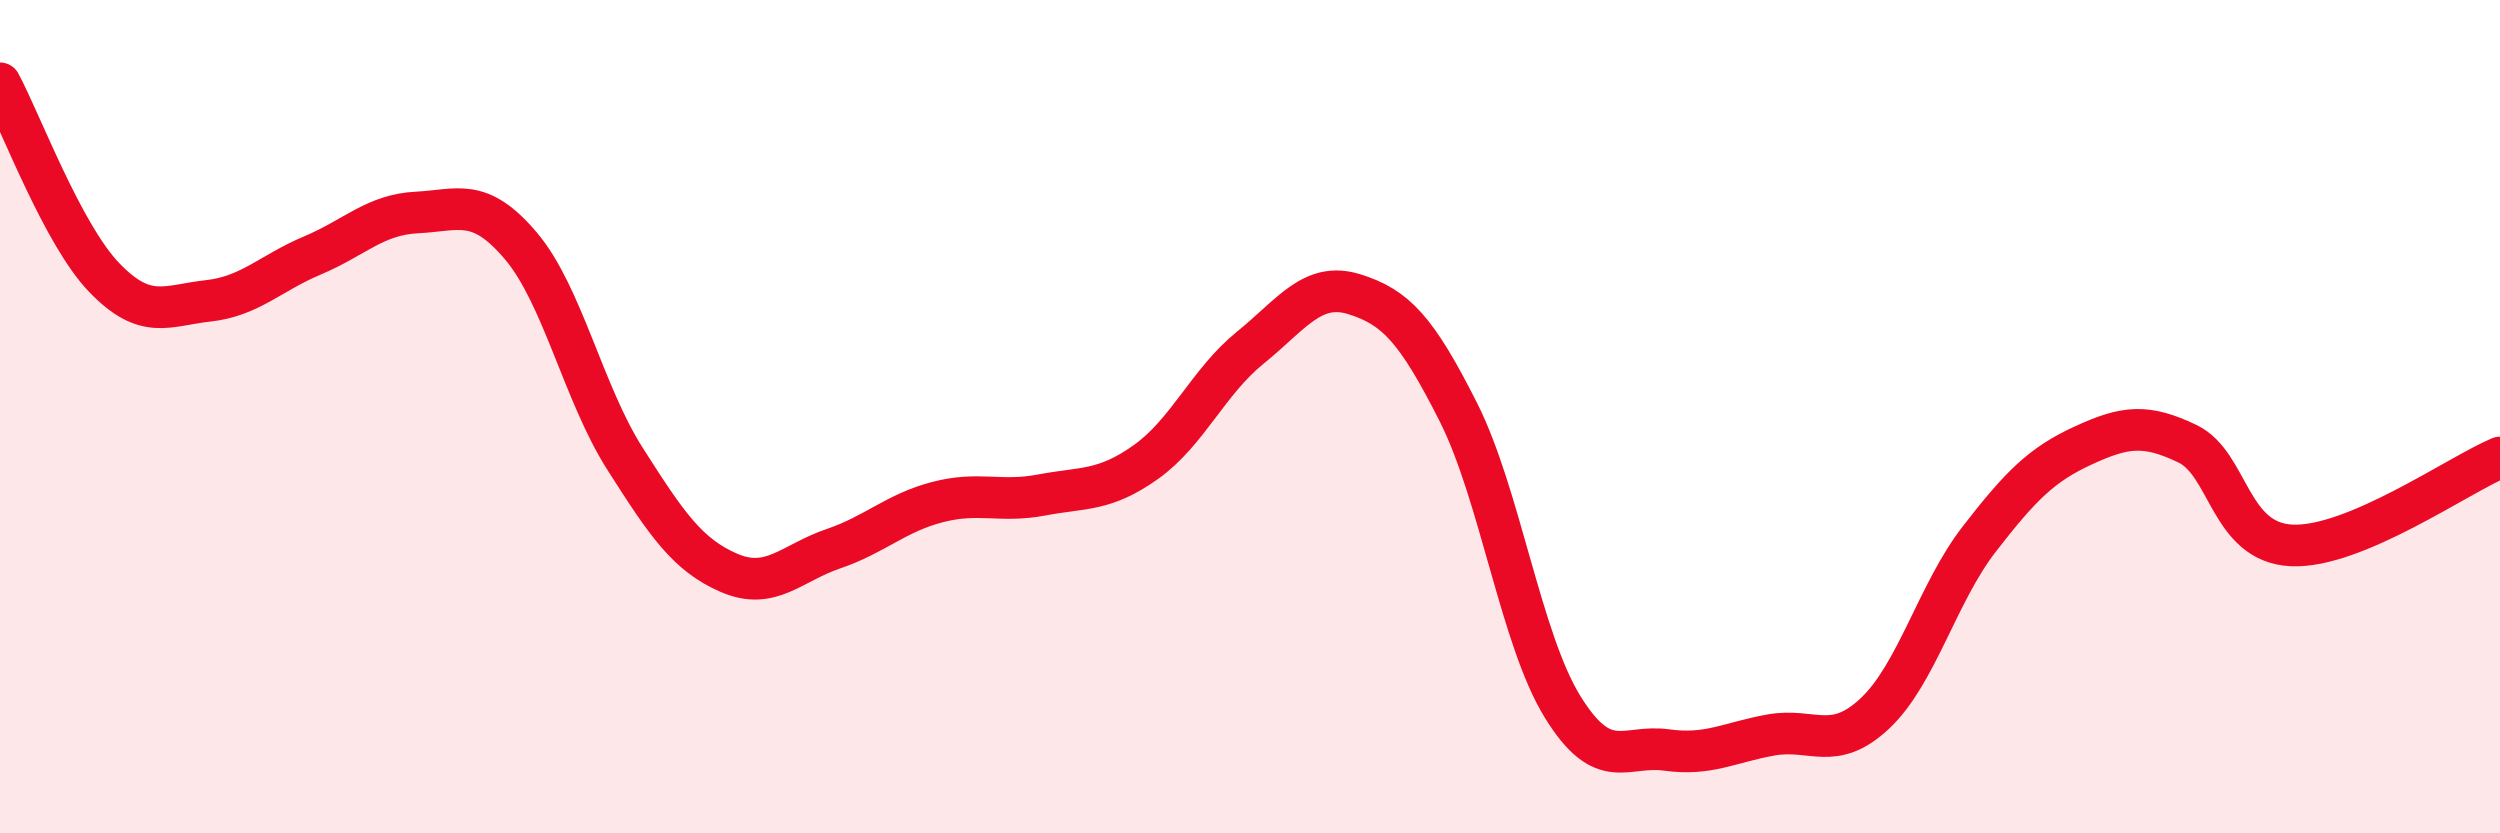
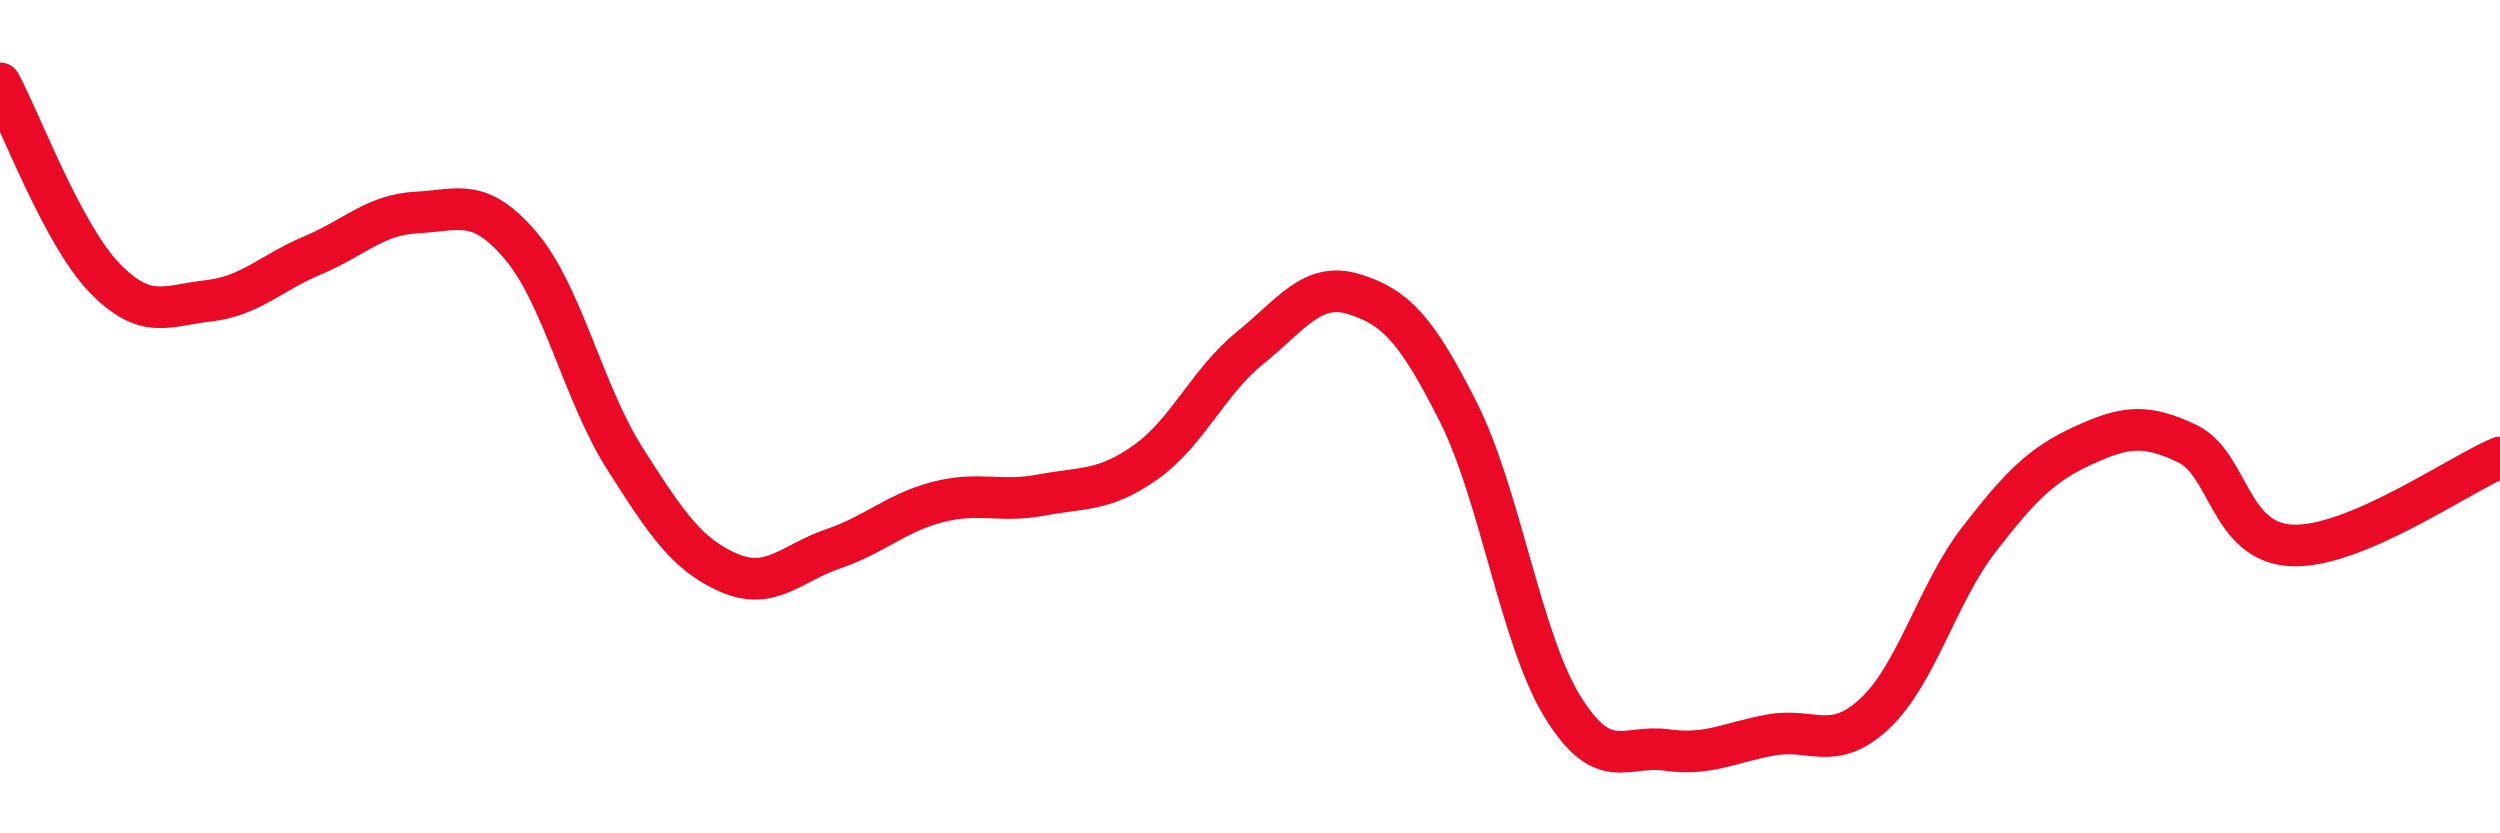
<svg xmlns="http://www.w3.org/2000/svg" width="60" height="20" viewBox="0 0 60 20">
-   <path d="M 0,2 C 0.5,2.93 1.5,5.62 2.5,6.66 C 3.5,7.7 4,7.33 5,7.22 C 6,7.11 6.5,6.55 7.5,6.13 C 8.5,5.71 9,5.15 10,5.1 C 11,5.05 11.5,4.72 12.5,5.9 C 13.5,7.08 14,9.44 15,11.01 C 16,12.58 16.5,13.32 17.5,13.75 C 18.5,14.18 19,13.51 20,13.17 C 21,12.83 21.5,12.31 22.5,12.05 C 23.5,11.79 24,12.07 25,11.88 C 26,11.69 26.5,11.8 27.5,11.09 C 28.5,10.38 29,9.16 30,8.35 C 31,7.54 31.5,6.75 32.5,7.06 C 33.5,7.37 34,7.91 35,9.89 C 36,11.87 36.5,15.34 37.5,16.96 C 38.5,18.58 39,17.86 40,18 C 41,18.14 41.5,17.82 42.5,17.64 C 43.5,17.46 44,18.06 45,17.12 C 46,16.18 46.5,14.23 47.5,12.94 C 48.5,11.65 49,11.15 50,10.69 C 51,10.23 51.5,10.17 52.5,10.65 C 53.5,11.13 53.5,13.02 55,13.09 C 56.5,13.16 59,11.4 60,10.98L60 20L0 20Z" fill="#EB0A25" opacity="0.1" stroke-linecap="round" stroke-linejoin="round" />
  <path d="M 0,2 C 0.5,2.93 1.5,5.62 2.5,6.66 C 3.5,7.7 4,7.33 5,7.22 C 6,7.11 6.5,6.55 7.5,6.13 C 8.5,5.71 9,5.15 10,5.1 C 11,5.05 11.5,4.72 12.5,5.9 C 13.5,7.08 14,9.44 15,11.01 C 16,12.58 16.5,13.32 17.5,13.75 C 18.5,14.18 19,13.51 20,13.17 C 21,12.83 21.5,12.31 22.5,12.05 C 23.5,11.79 24,12.07 25,11.88 C 26,11.69 26.5,11.8 27.5,11.09 C 28.5,10.38 29,9.16 30,8.35 C 31,7.54 31.5,6.75 32.5,7.06 C 33.5,7.37 34,7.91 35,9.89 C 36,11.87 36.5,15.34 37.5,16.96 C 38.5,18.58 39,17.86 40,18 C 41,18.14 41.5,17.82 42.5,17.64 C 43.5,17.46 44,18.06 45,17.12 C 46,16.18 46.5,14.23 47.5,12.94 C 48.5,11.65 49,11.15 50,10.69 C 51,10.23 51.5,10.17 52.5,10.65 C 53.5,11.13 53.5,13.02 55,13.09 C 56.5,13.16 59,11.4 60,10.98" stroke="#EB0A25" stroke-width="1" fill="none" stroke-linecap="round" stroke-linejoin="round" />
</svg>